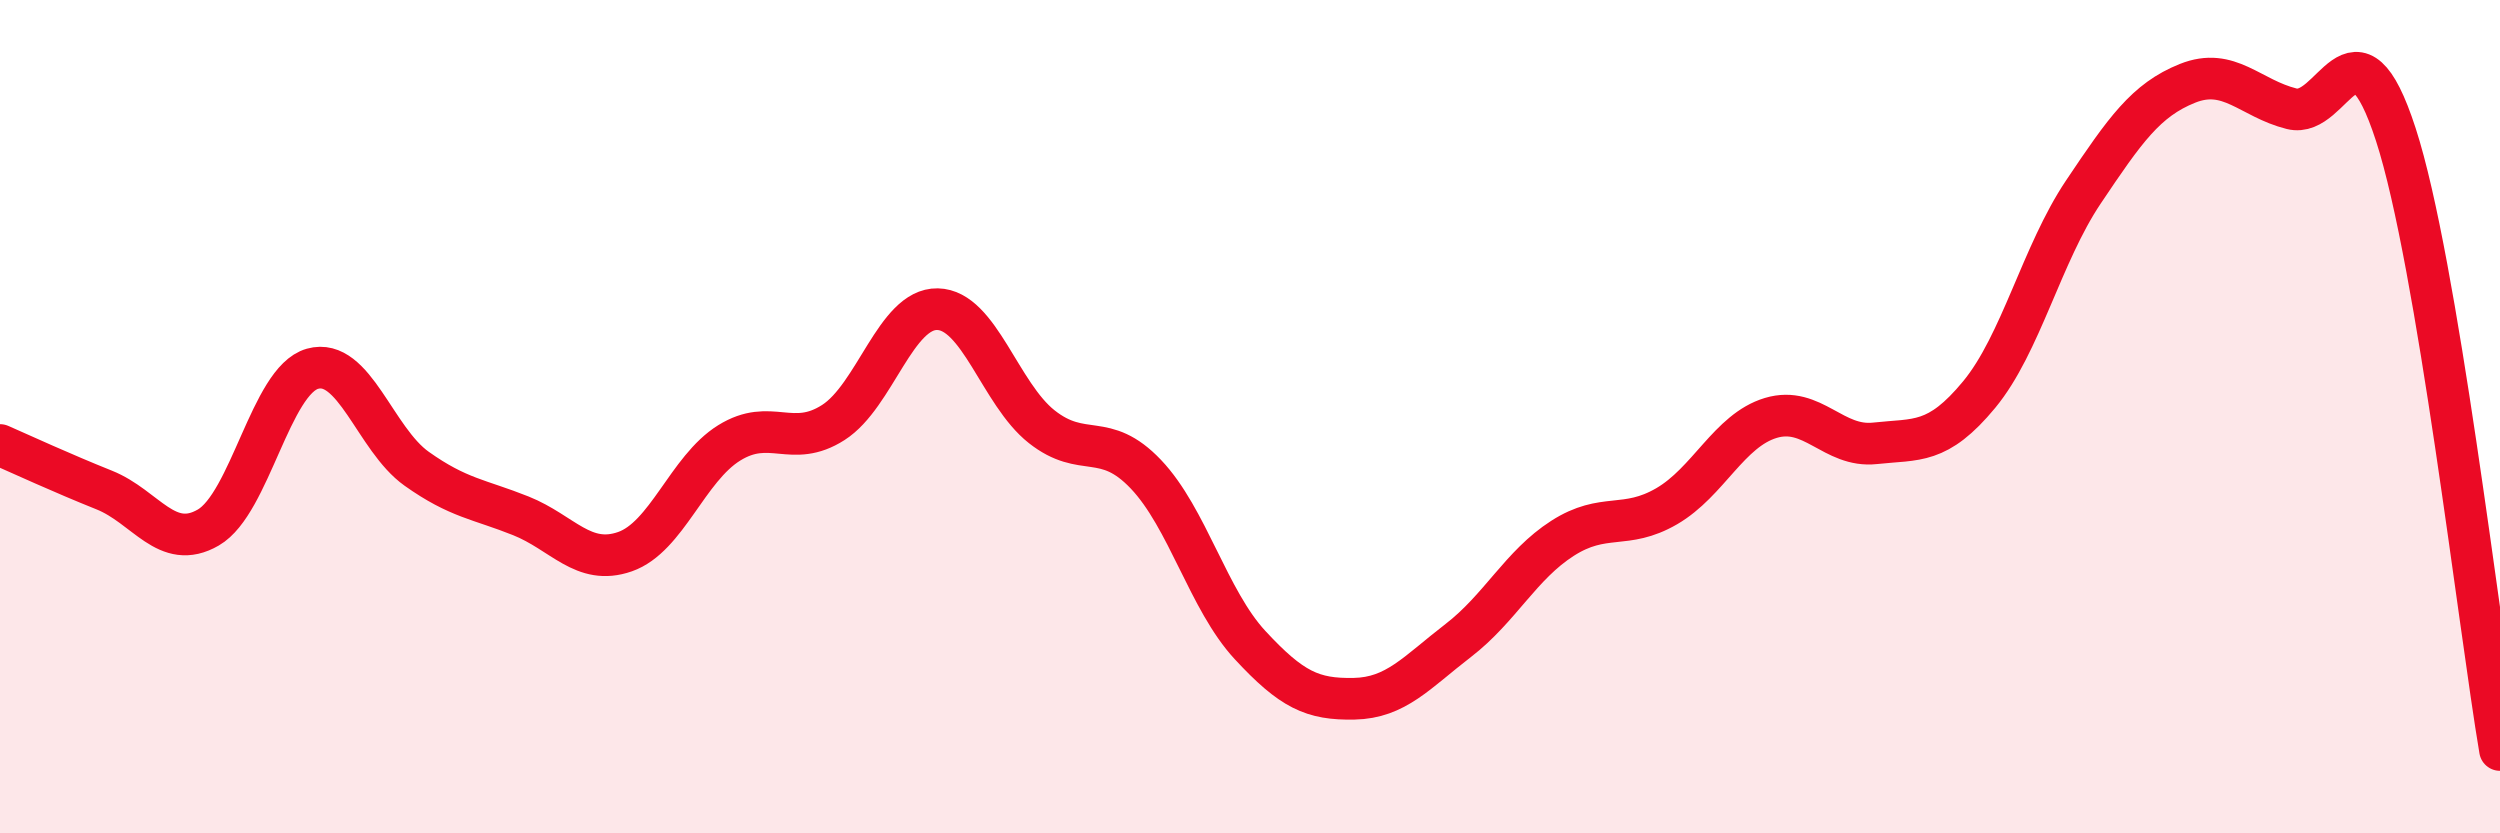
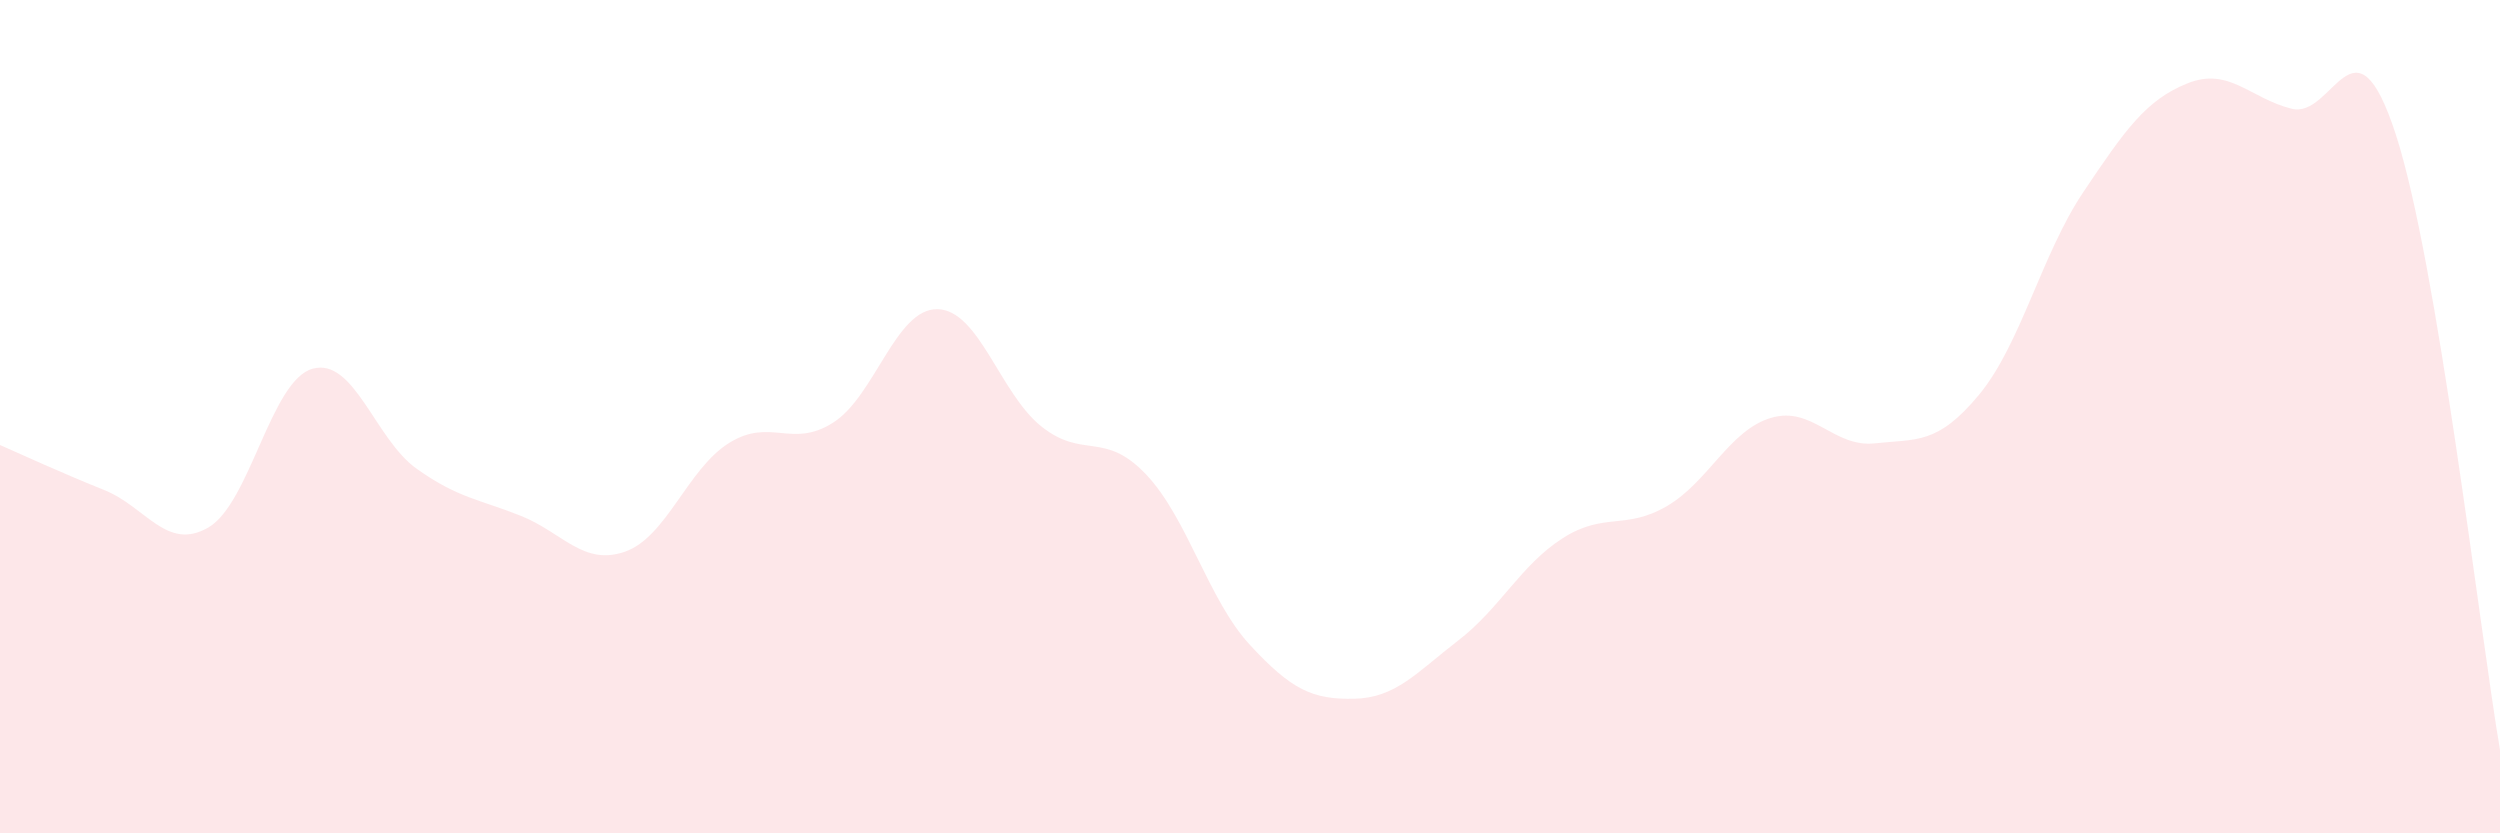
<svg xmlns="http://www.w3.org/2000/svg" width="60" height="20" viewBox="0 0 60 20">
  <path d="M 0,10.68 C 0.5,10.9 1.5,11.36 2.5,11.76 C 3.5,12.16 4,13.24 5,12.66 C 6,12.08 6.5,9.13 7.5,8.85 C 8.5,8.57 9,10.54 10,11.25 C 11,11.96 11.5,11.98 12.5,12.38 C 13.5,12.78 14,13.59 15,13.24 C 16,12.89 16.5,11.25 17.5,10.63 C 18.5,10.01 19,10.78 20,10.14 C 21,9.5 21.5,7.4 22.5,7.42 C 23.5,7.44 24,9.45 25,10.24 C 26,11.03 26.5,10.33 27.5,11.38 C 28.5,12.43 29,14.4 30,15.48 C 31,16.56 31.5,16.79 32.5,16.77 C 33.5,16.75 34,16.14 35,15.37 C 36,14.6 36.5,13.56 37.5,12.92 C 38.5,12.28 39,12.73 40,12.15 C 41,11.57 41.5,10.33 42.5,10.03 C 43.5,9.73 44,10.75 45,10.64 C 46,10.53 46.5,10.68 47.5,9.47 C 48.5,8.26 49,6.1 50,4.61 C 51,3.12 51.5,2.4 52.5,2 C 53.5,1.6 54,2.36 55,2.61 C 56,2.86 56.5,0.15 57.5,3.23 C 58.5,6.31 59.5,15.05 60,18L60 20L0 20Z" fill="#EB0A25" opacity="0.1" stroke-linecap="round" stroke-linejoin="round" />
-   <path d="M 0,10.68 C 0.5,10.9 1.5,11.36 2.5,11.76 C 3.5,12.16 4,13.24 5,12.66 C 6,12.08 6.5,9.13 7.5,8.85 C 8.5,8.57 9,10.54 10,11.25 C 11,11.96 11.5,11.98 12.5,12.38 C 13.5,12.78 14,13.59 15,13.24 C 16,12.89 16.5,11.25 17.5,10.63 C 18.5,10.01 19,10.78 20,10.14 C 21,9.5 21.5,7.4 22.5,7.42 C 23.5,7.44 24,9.45 25,10.24 C 26,11.03 26.5,10.33 27.5,11.38 C 28.5,12.43 29,14.4 30,15.48 C 31,16.56 31.5,16.79 32.5,16.77 C 33.5,16.75 34,16.14 35,15.37 C 36,14.6 36.5,13.56 37.5,12.92 C 38.5,12.28 39,12.73 40,12.15 C 41,11.57 41.5,10.33 42.5,10.03 C 43.5,9.73 44,10.75 45,10.64 C 46,10.53 46.5,10.68 47.5,9.47 C 48.5,8.26 49,6.1 50,4.61 C 51,3.12 51.5,2.4 52.5,2 C 53.5,1.6 54,2.36 55,2.61 C 56,2.86 56.5,0.15 57.5,3.23 C 58.5,6.31 59.5,15.05 60,18" stroke="#EB0A25" stroke-width="1" fill="none" stroke-linecap="round" stroke-linejoin="round" />
</svg>